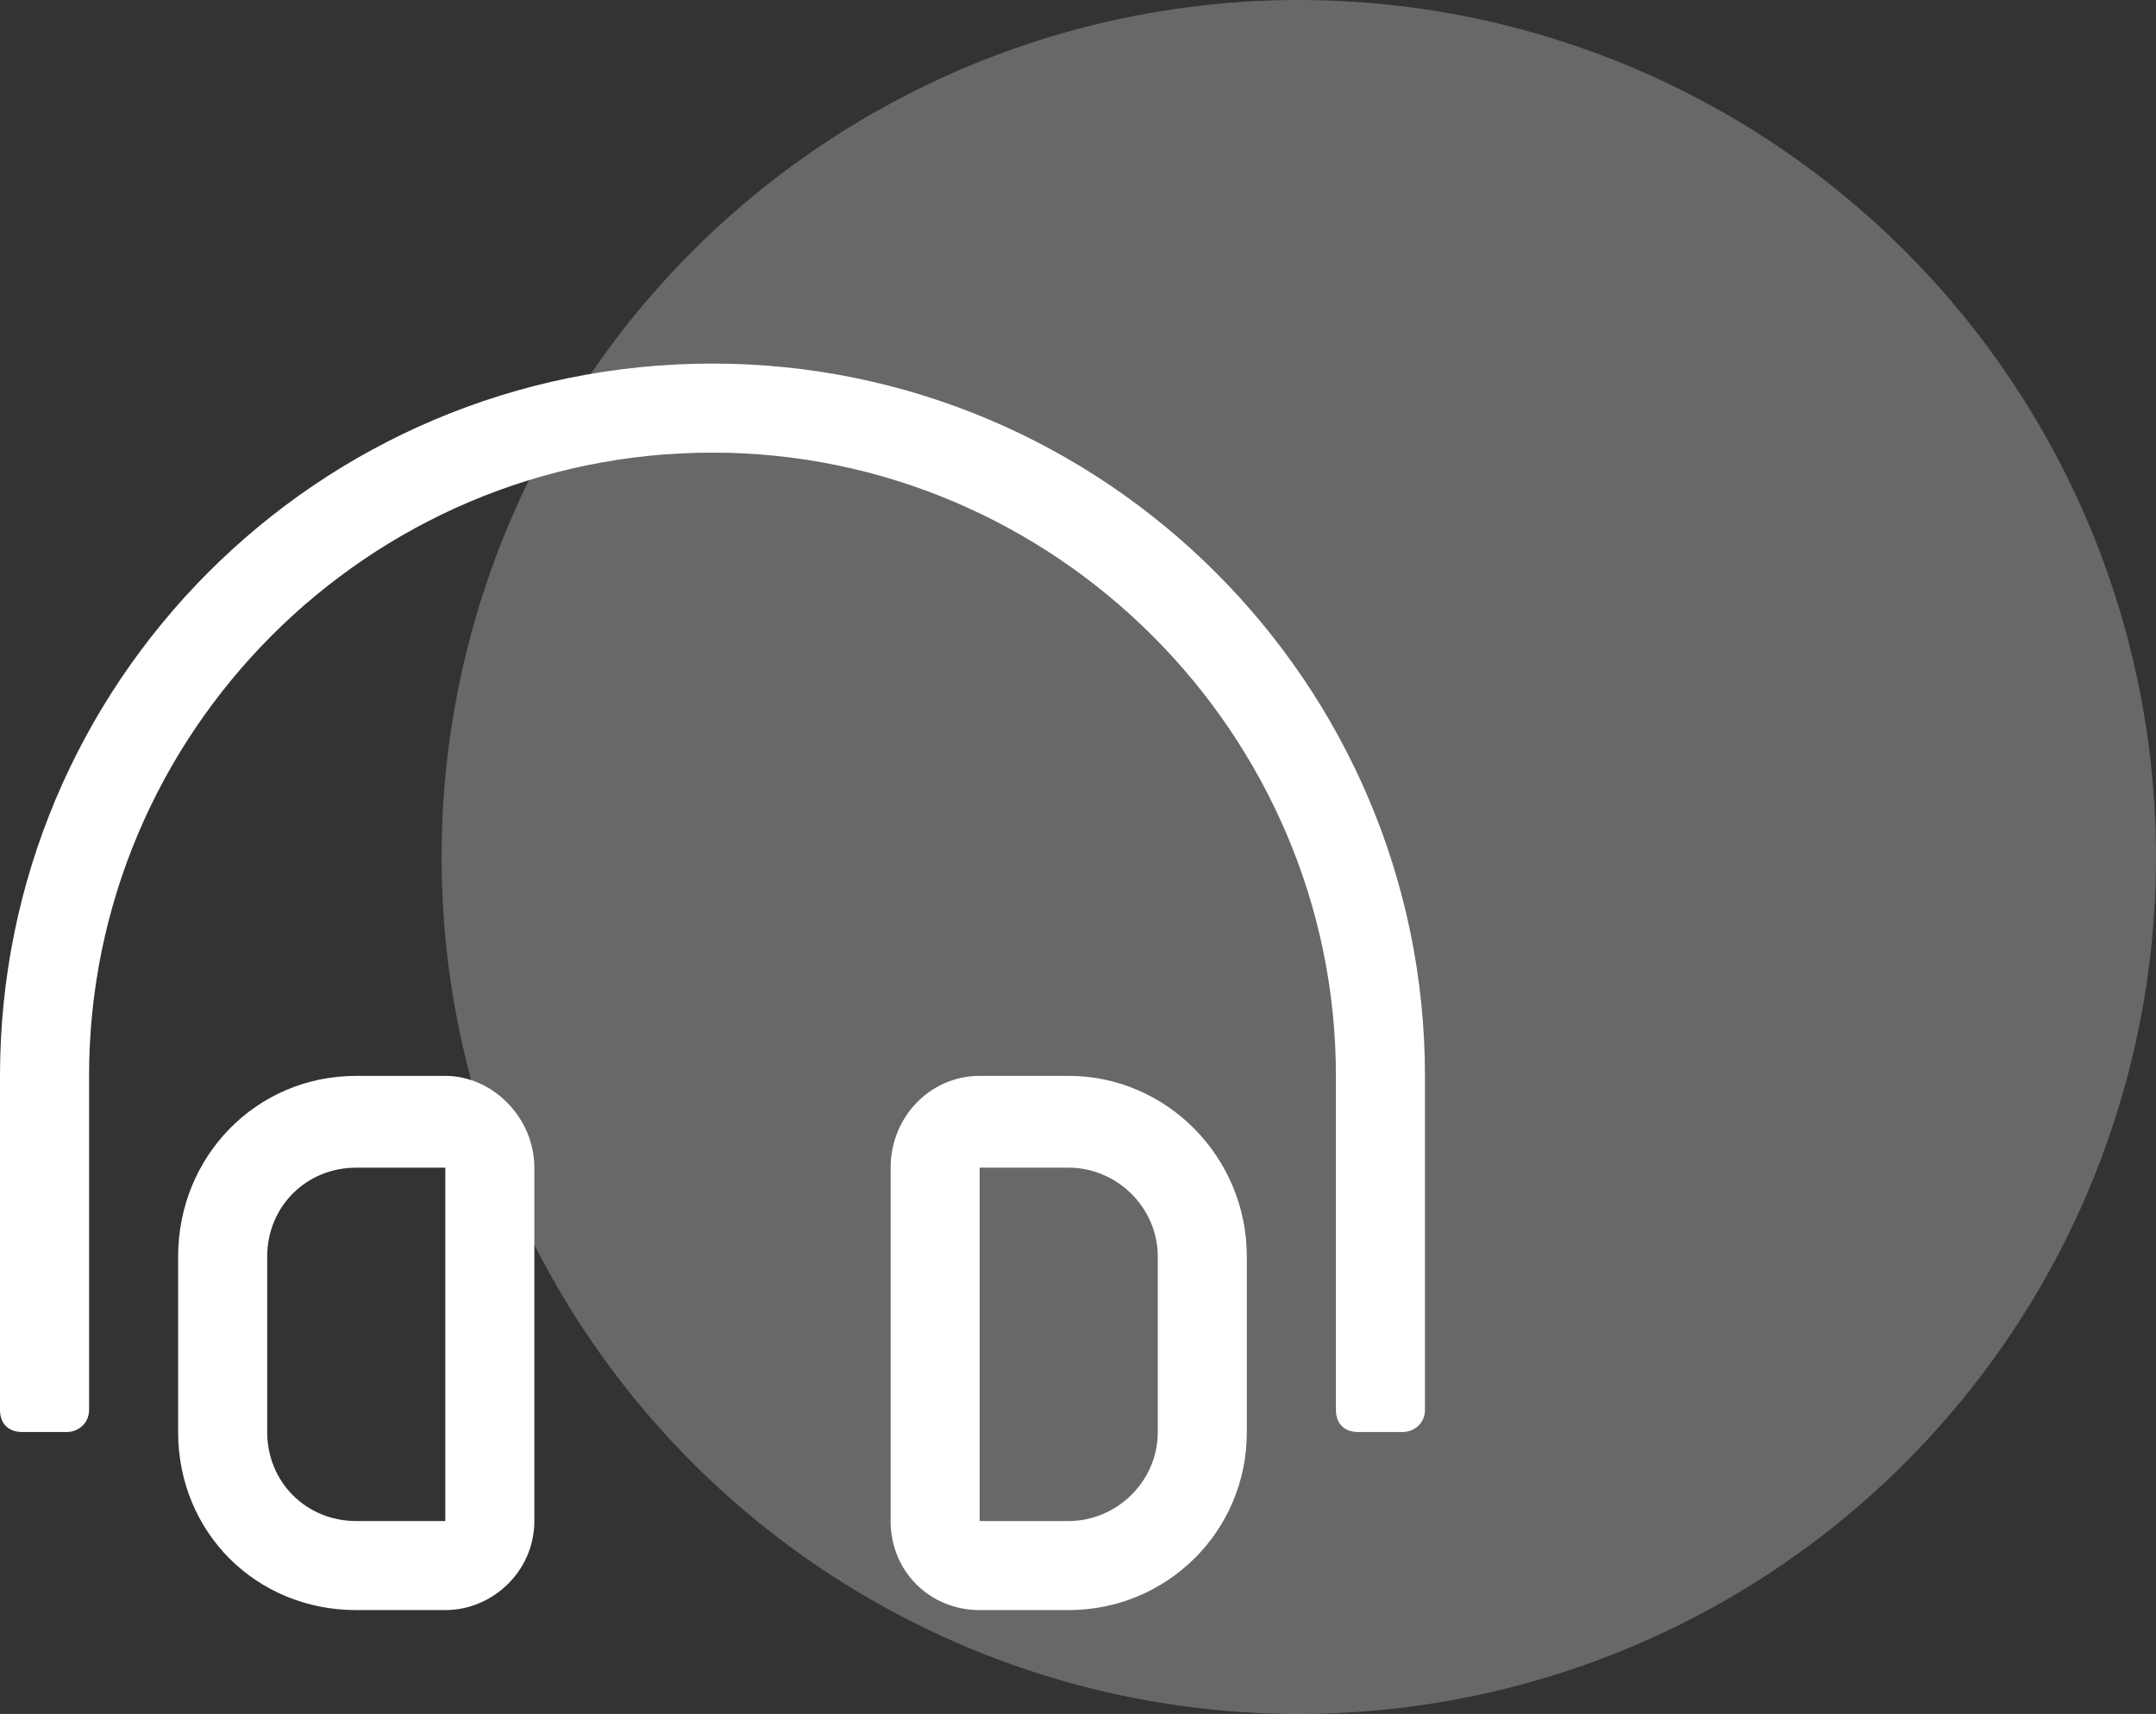
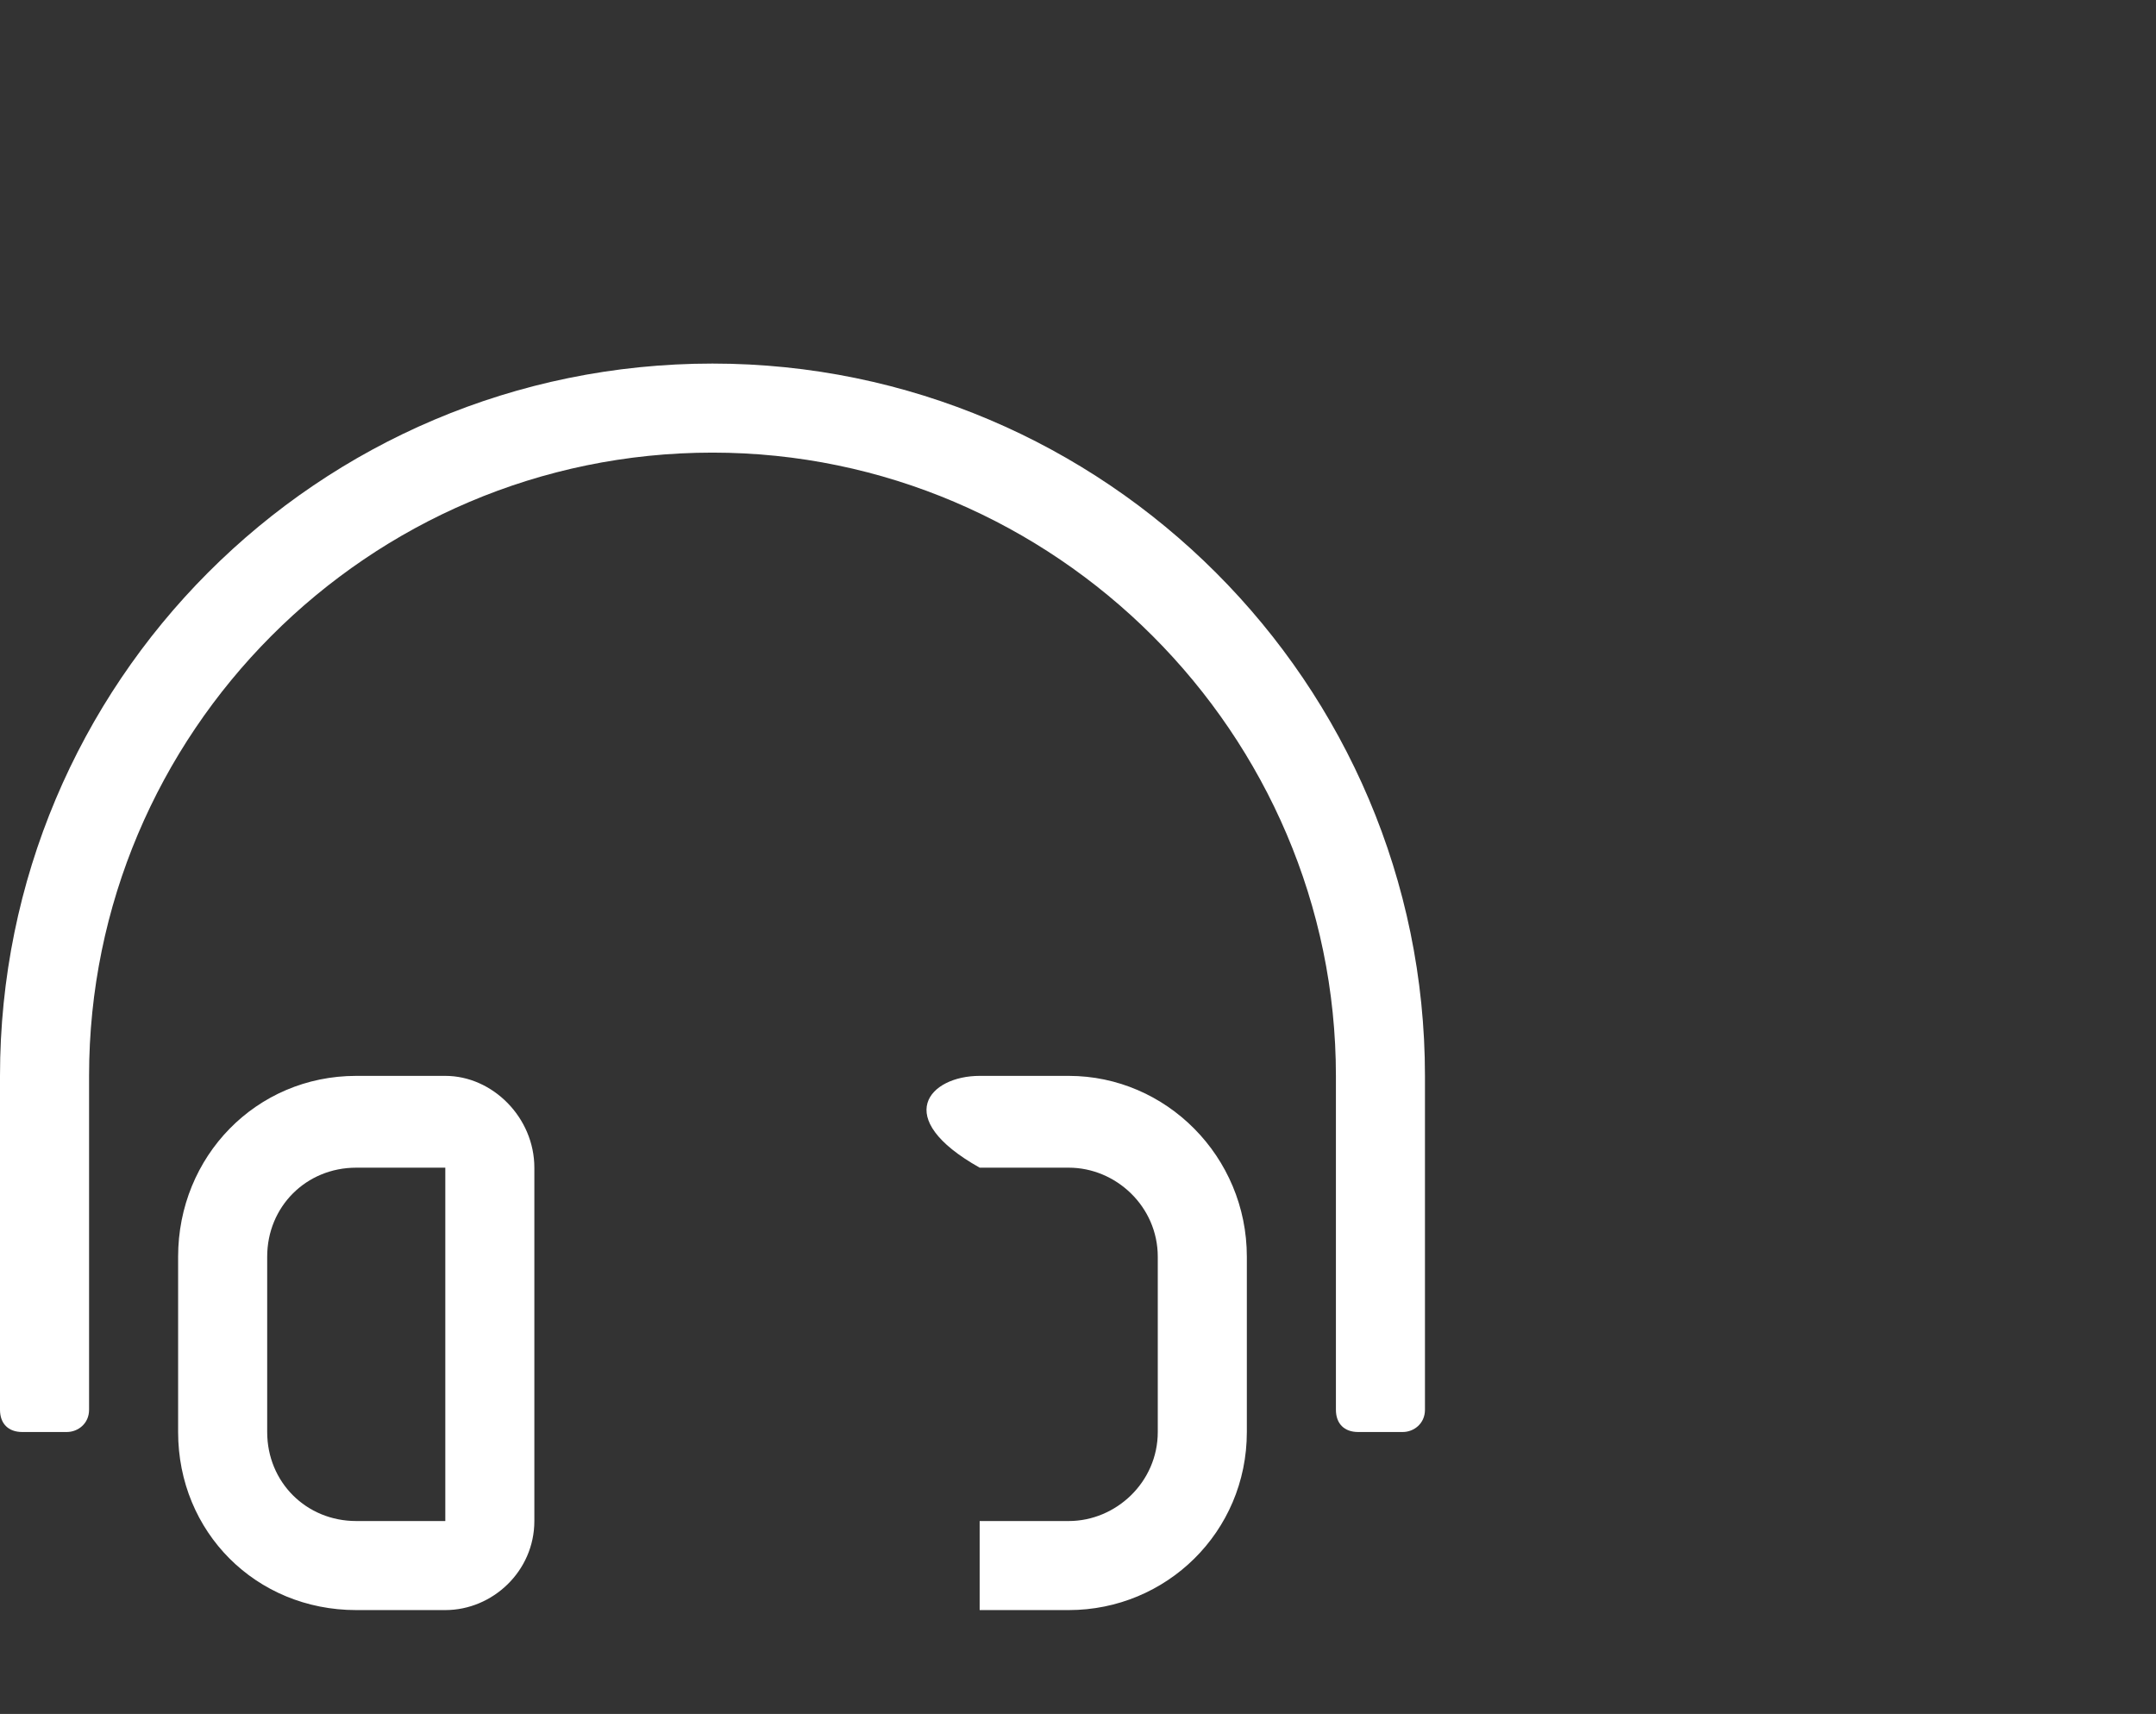
<svg xmlns="http://www.w3.org/2000/svg" width="83" height="66" viewBox="0 0 83 66" fill="none">
  <rect x="0" y="0" width="83" height="66" fill="#333333" stroke="none" />
-   <circle cx="50" cy="33" r="33" fill="white" fill-opacity="0.26" />
-   <path d="M41.143 41.429C44.893 41.429 48 44.536 48 48.393V55.143C48 59 44.893 62 41.143 62H37.714C35.786 62 34.286 60.5 34.286 58.571V44.964C34.286 43.036 35.786 41.429 37.714 41.429H41.143ZM44.571 55.143V48.393C44.571 46.464 42.964 44.964 41.143 44.964H37.714V58.571H41.143C42.964 58.571 44.571 57.071 44.571 55.143ZM17.143 41.429C18.964 41.429 20.571 43.036 20.571 44.964V58.571C20.571 60.5 18.964 62 17.143 62H13.714C9.857 62 6.857 59 6.857 55.143V48.393C6.857 44.536 9.857 41.429 13.714 41.429H17.143ZM17.143 58.571V44.964H13.714C11.786 44.964 10.286 46.464 10.286 48.393V55.143C10.286 57.071 11.786 58.571 13.714 58.571H17.143ZM27.429 14C42.536 14 54.857 26.321 54.857 41.429V54.286C54.857 54.821 54.429 55.143 54 55.143H52.286C51.75 55.143 51.429 54.821 51.429 54.286V41.429C51.429 28.25 40.607 17.429 27.429 17.429C14.143 17.429 3.429 28.25 3.429 41.429V54.286C3.429 54.821 3 55.143 2.571 55.143H0.857C0.321 55.143 0 54.821 0 54.286V41.429C0 26.321 12.214 14 27.429 14Z" fill="white" />
+   <path d="M41.143 41.429C44.893 41.429 48 44.536 48 48.393V55.143C48 59 44.893 62 41.143 62H37.714V44.964C34.286 43.036 35.786 41.429 37.714 41.429H41.143ZM44.571 55.143V48.393C44.571 46.464 42.964 44.964 41.143 44.964H37.714V58.571H41.143C42.964 58.571 44.571 57.071 44.571 55.143ZM17.143 41.429C18.964 41.429 20.571 43.036 20.571 44.964V58.571C20.571 60.5 18.964 62 17.143 62H13.714C9.857 62 6.857 59 6.857 55.143V48.393C6.857 44.536 9.857 41.429 13.714 41.429H17.143ZM17.143 58.571V44.964H13.714C11.786 44.964 10.286 46.464 10.286 48.393V55.143C10.286 57.071 11.786 58.571 13.714 58.571H17.143ZM27.429 14C42.536 14 54.857 26.321 54.857 41.429V54.286C54.857 54.821 54.429 55.143 54 55.143H52.286C51.75 55.143 51.429 54.821 51.429 54.286V41.429C51.429 28.25 40.607 17.429 27.429 17.429C14.143 17.429 3.429 28.25 3.429 41.429V54.286C3.429 54.821 3 55.143 2.571 55.143H0.857C0.321 55.143 0 54.821 0 54.286V41.429C0 26.321 12.214 14 27.429 14Z" fill="white" />
</svg>